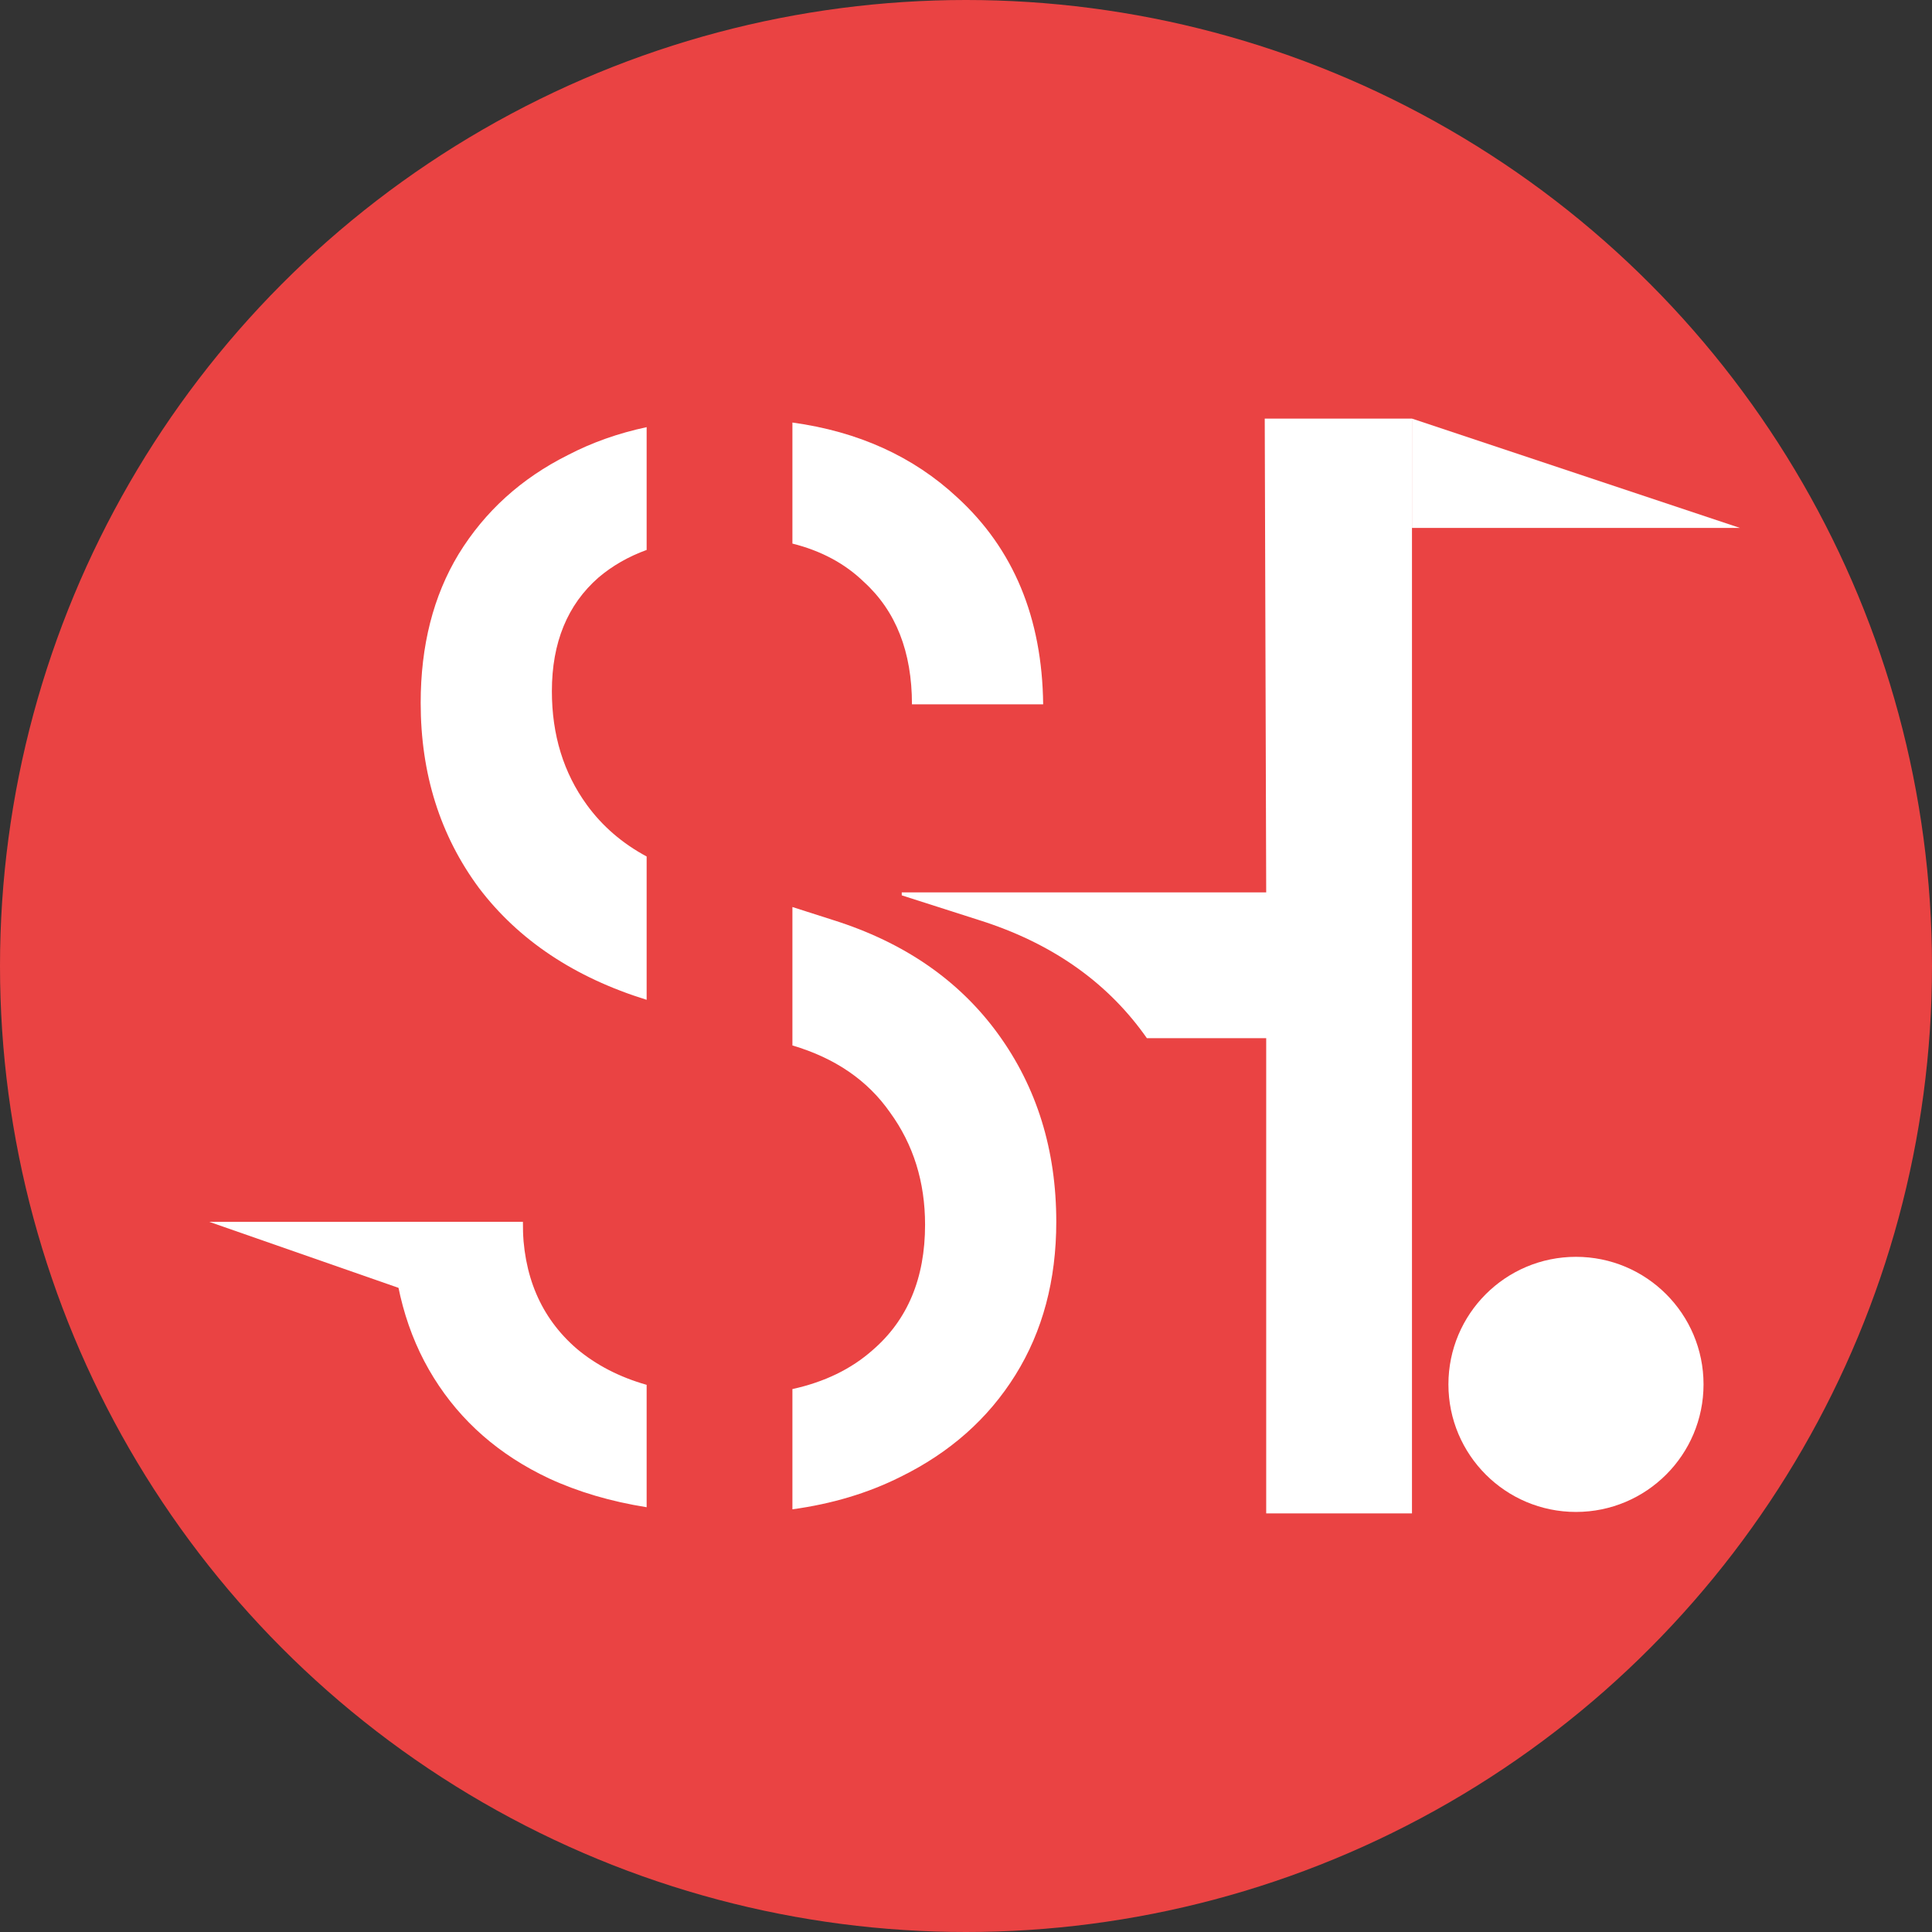
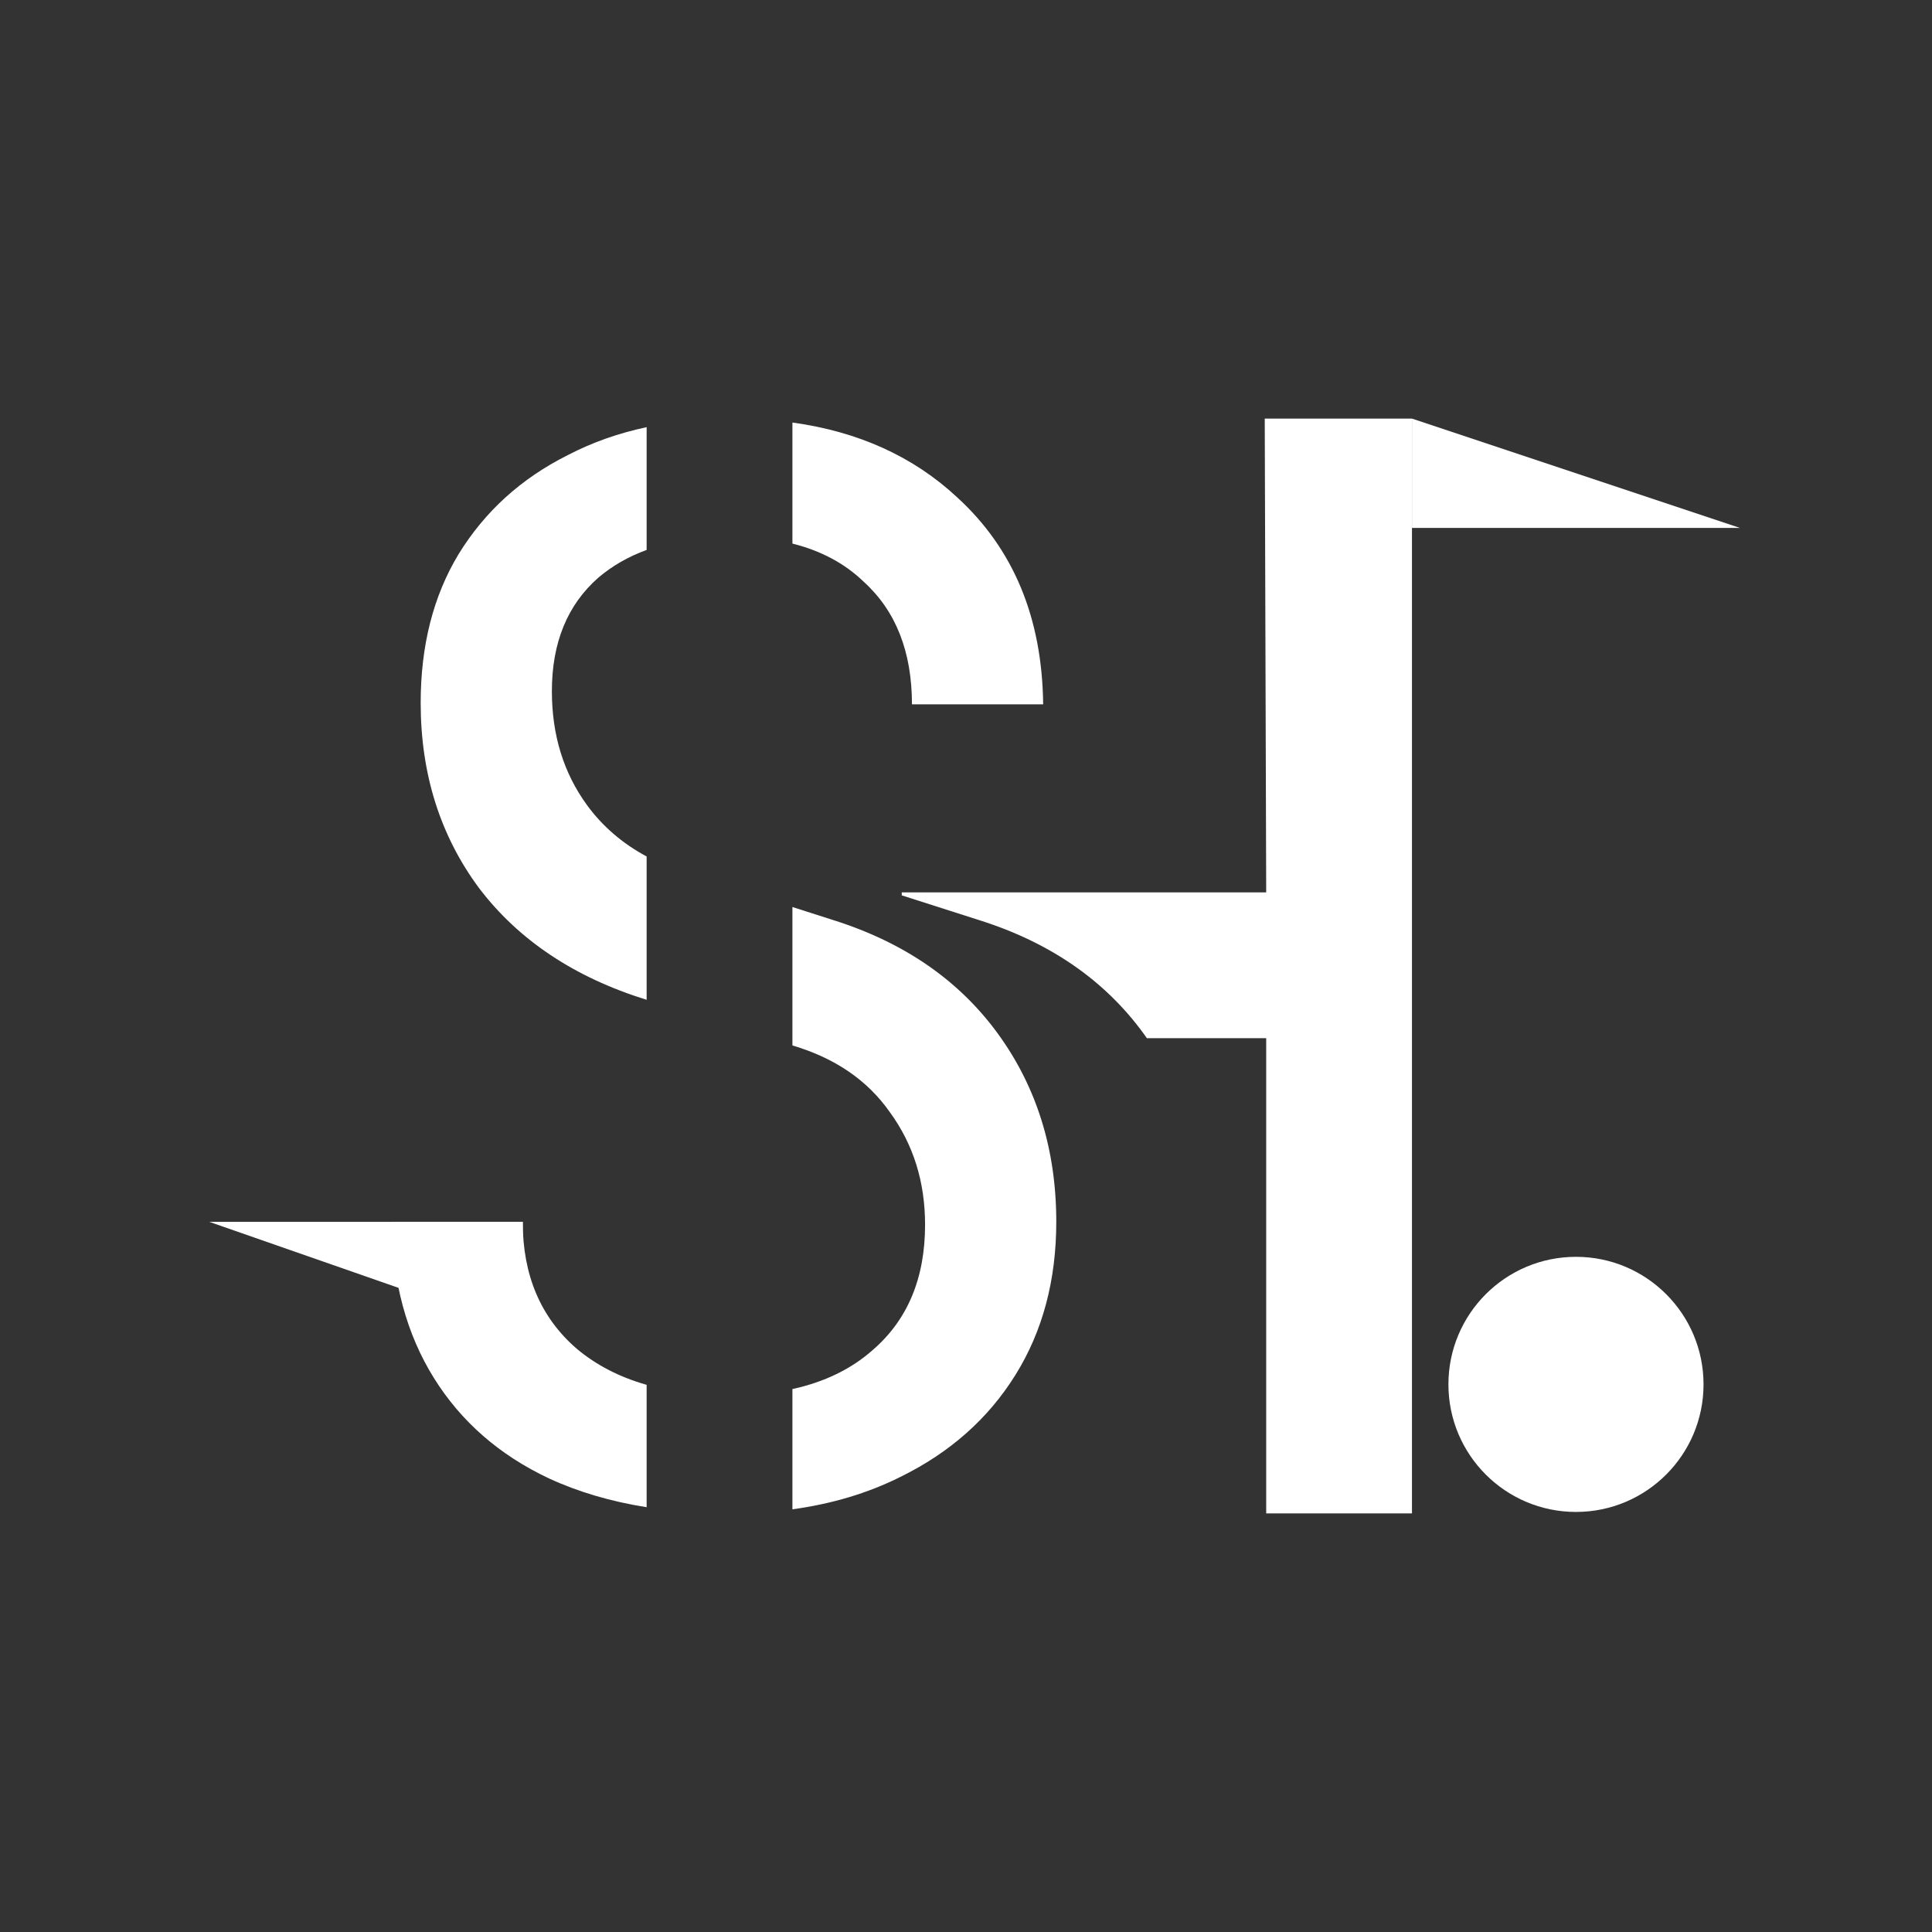
<svg xmlns="http://www.w3.org/2000/svg" width="256" height="256" viewBox="0 0 256 256" fill="none">
  <rect x="0" y="0" width="256" height="256" fill="#333333" stroke="none" />
-   <circle cx="128" cy="128" r="128" fill="#EA4343" />
  <circle cx="16.902" cy="16.902" r="16.902" transform="matrix(1 0 0 -1 191.923 200.34)" fill="white" />
-   <path d="M69.264 161.901V176.388L27.733 161.901L69.264 161.901Z" fill="white" />
+   <path d="M69.264 161.901V176.388L27.733 161.901Z" fill="white" />
  <path d="M187.094 69.954L187.094 55.467L230.556 69.954L187.094 69.954Z" fill="white" />
  <path fill-rule="evenodd" clip-rule="evenodd" d="M151.966 137.562H167.778V200.533H187.094V55.467H167.585L167.778 118.245H119.487V118.639L129.725 121.915C139.125 124.877 146.401 129.899 151.552 136.982C151.692 137.174 151.83 137.368 151.966 137.562ZM119.487 137.015V137.562H121.231L119.487 137.015Z" fill="white" />
  <path fill-rule="evenodd" clip-rule="evenodd" d="M104.999 199.991C110.248 199.274 115.013 197.845 119.293 195.704C125.861 192.485 130.948 187.978 134.553 182.183C138.159 176.388 139.962 169.627 139.962 161.9C139.962 152.371 137.386 144.065 132.235 136.982C127.084 129.899 119.808 124.877 110.408 121.915L104.999 120.185L104.999 138.527C110.665 140.202 114.979 143.163 117.941 147.413C121.032 151.663 122.577 156.621 122.577 162.287C122.577 169.369 120.259 174.907 115.623 178.899C112.793 181.406 109.252 183.126 104.999 184.058V199.991ZM85.683 132.48V113.489C82.45 111.748 79.81 109.47 77.763 106.655C74.672 102.406 73.127 97.383 73.127 91.588C73.127 85.15 75.187 80.127 79.308 76.522C81.135 74.971 83.26 73.754 85.683 72.87V56.6C81.915 57.404 78.438 58.636 75.252 60.296C69.071 63.386 64.241 67.765 60.764 73.431C57.416 78.968 55.742 85.536 55.742 93.134C55.742 102.534 58.318 110.712 63.469 117.666C68.713 124.573 76.118 129.511 85.683 132.48ZM104.999 55.987V72.028C108.799 72.978 111.954 74.669 114.464 77.101C118.714 80.964 120.839 86.373 120.839 93.327H138.224C138.095 81.866 134.296 72.723 126.827 65.897C121.027 60.497 113.751 57.194 104.999 55.987ZM85.683 183.498V199.714C80.936 198.961 76.622 197.689 72.741 195.897C66.173 192.807 61.086 188.364 57.481 182.569C53.875 176.774 52.008 169.884 51.879 161.9H69.264C69.264 168.983 71.646 174.585 76.411 178.706C78.985 180.873 82.076 182.471 85.683 183.498Z" fill="white" />
</svg>